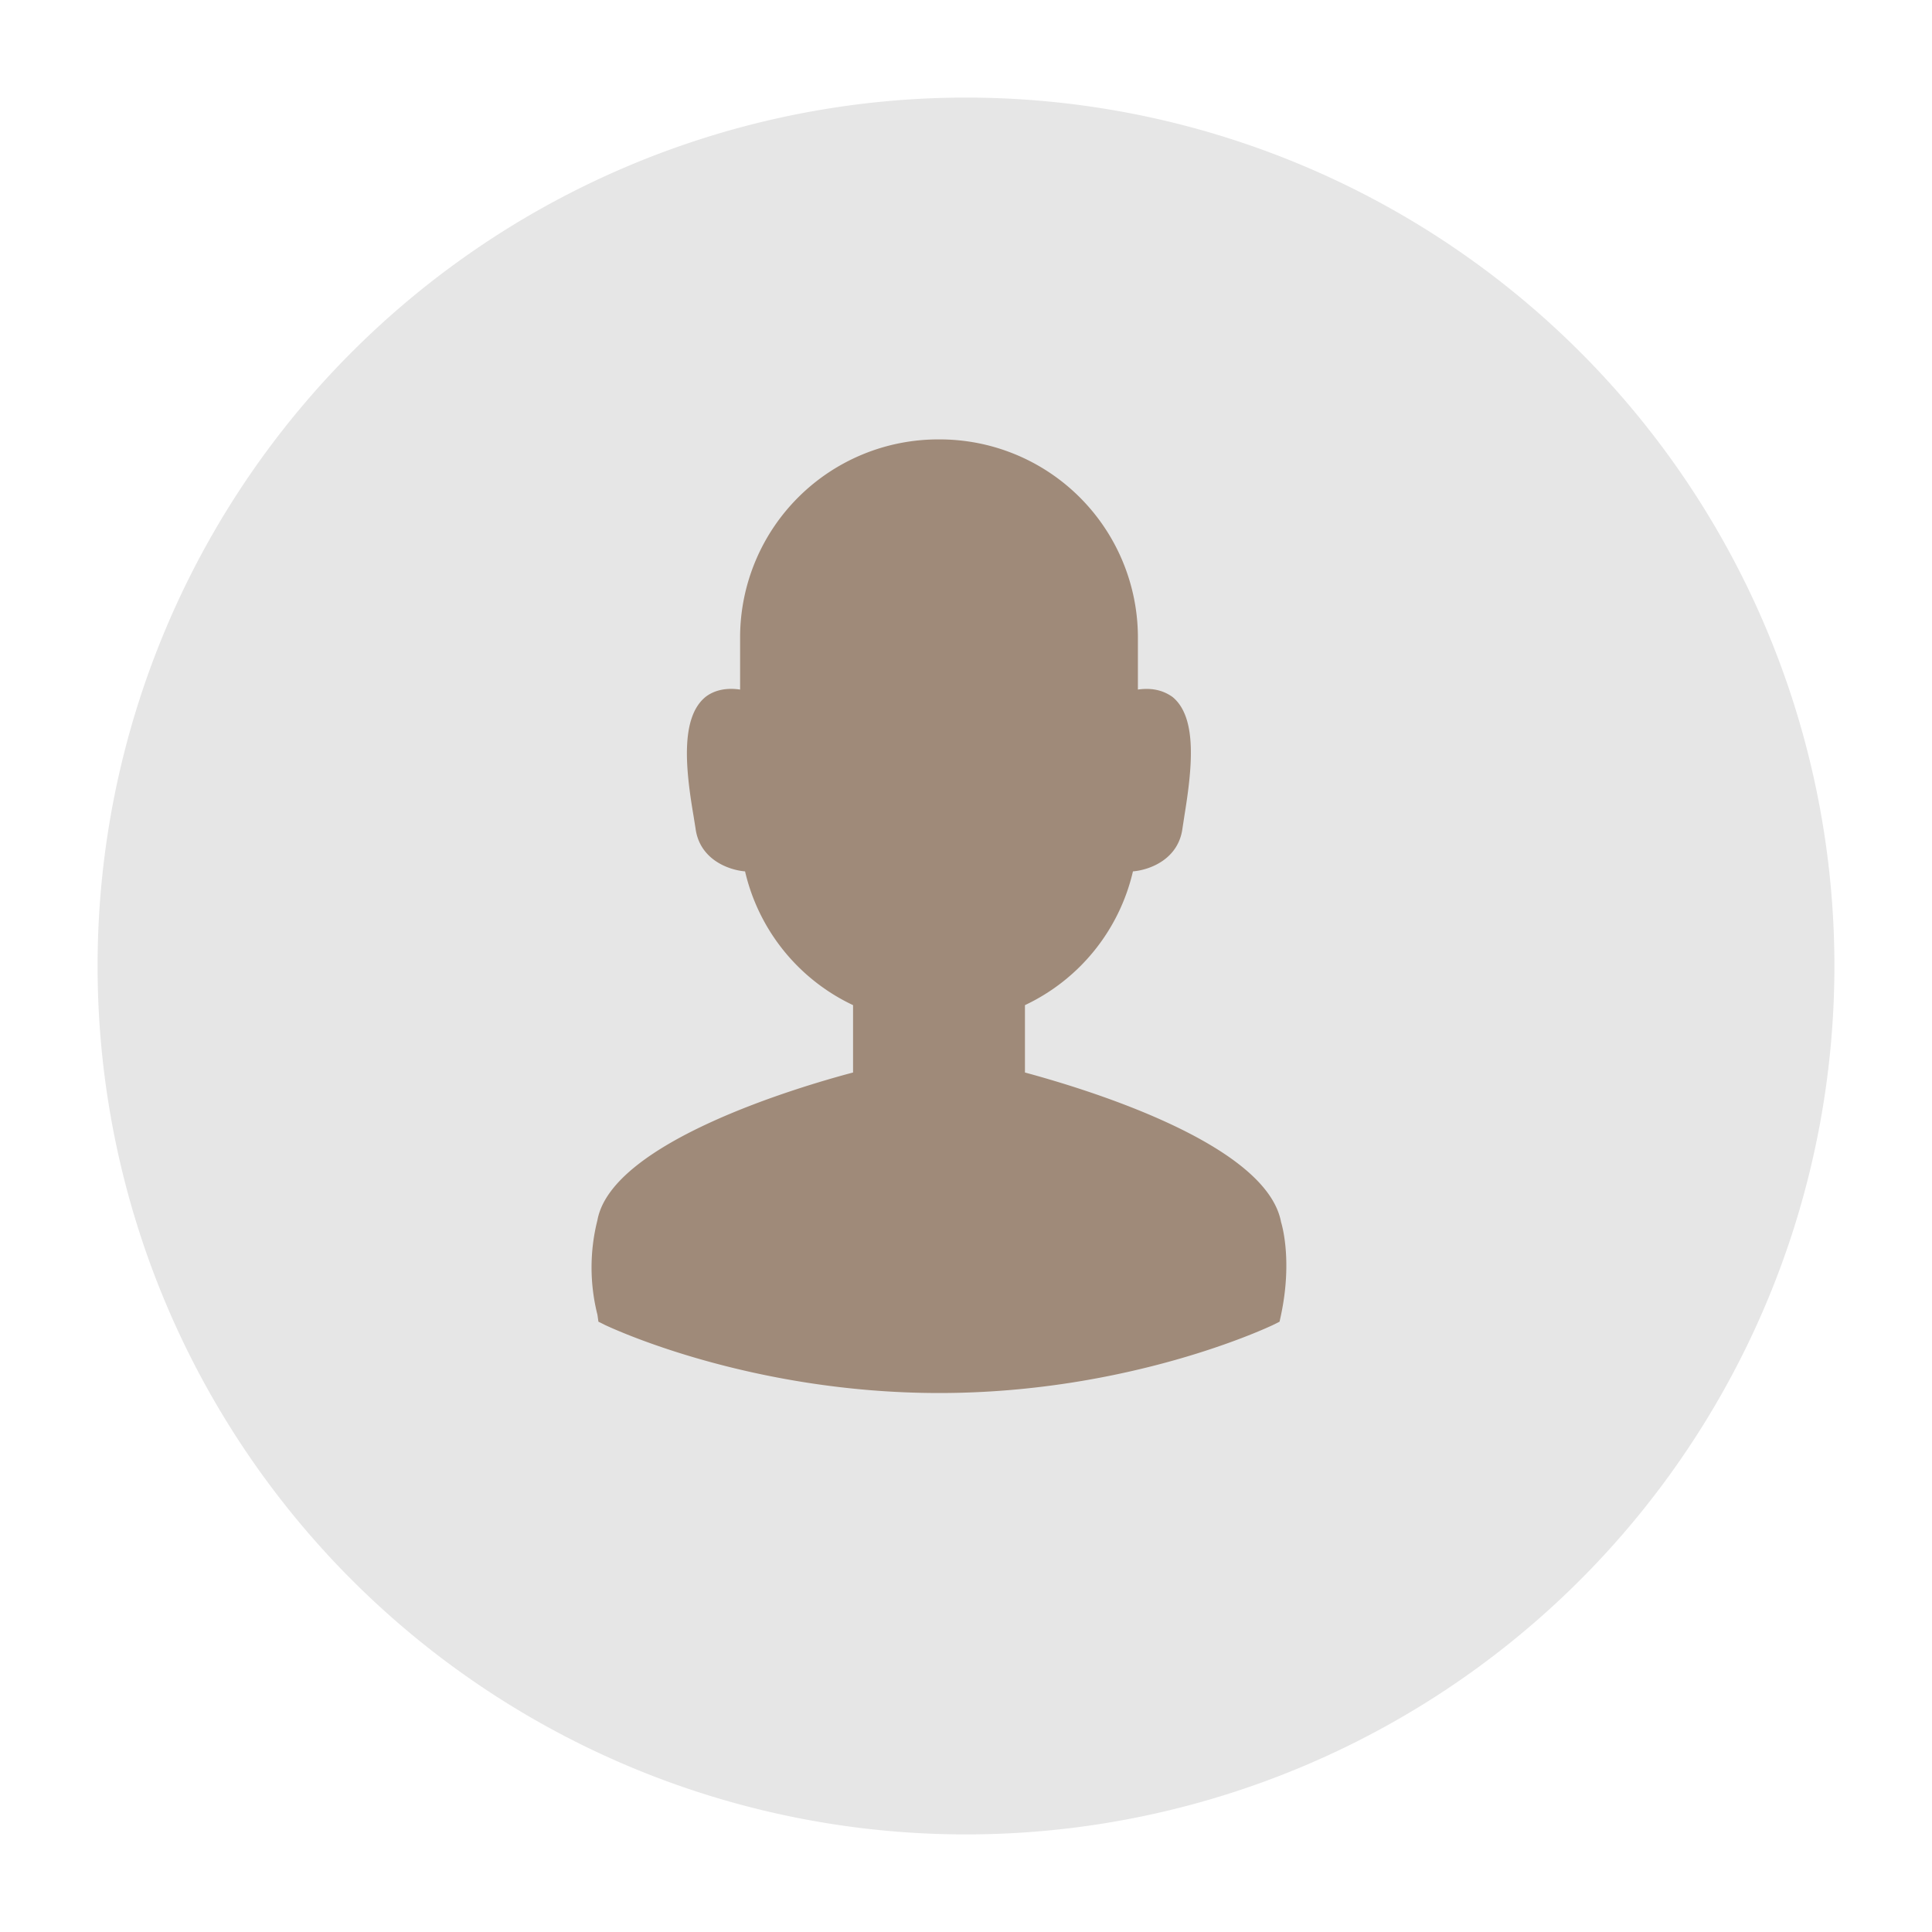
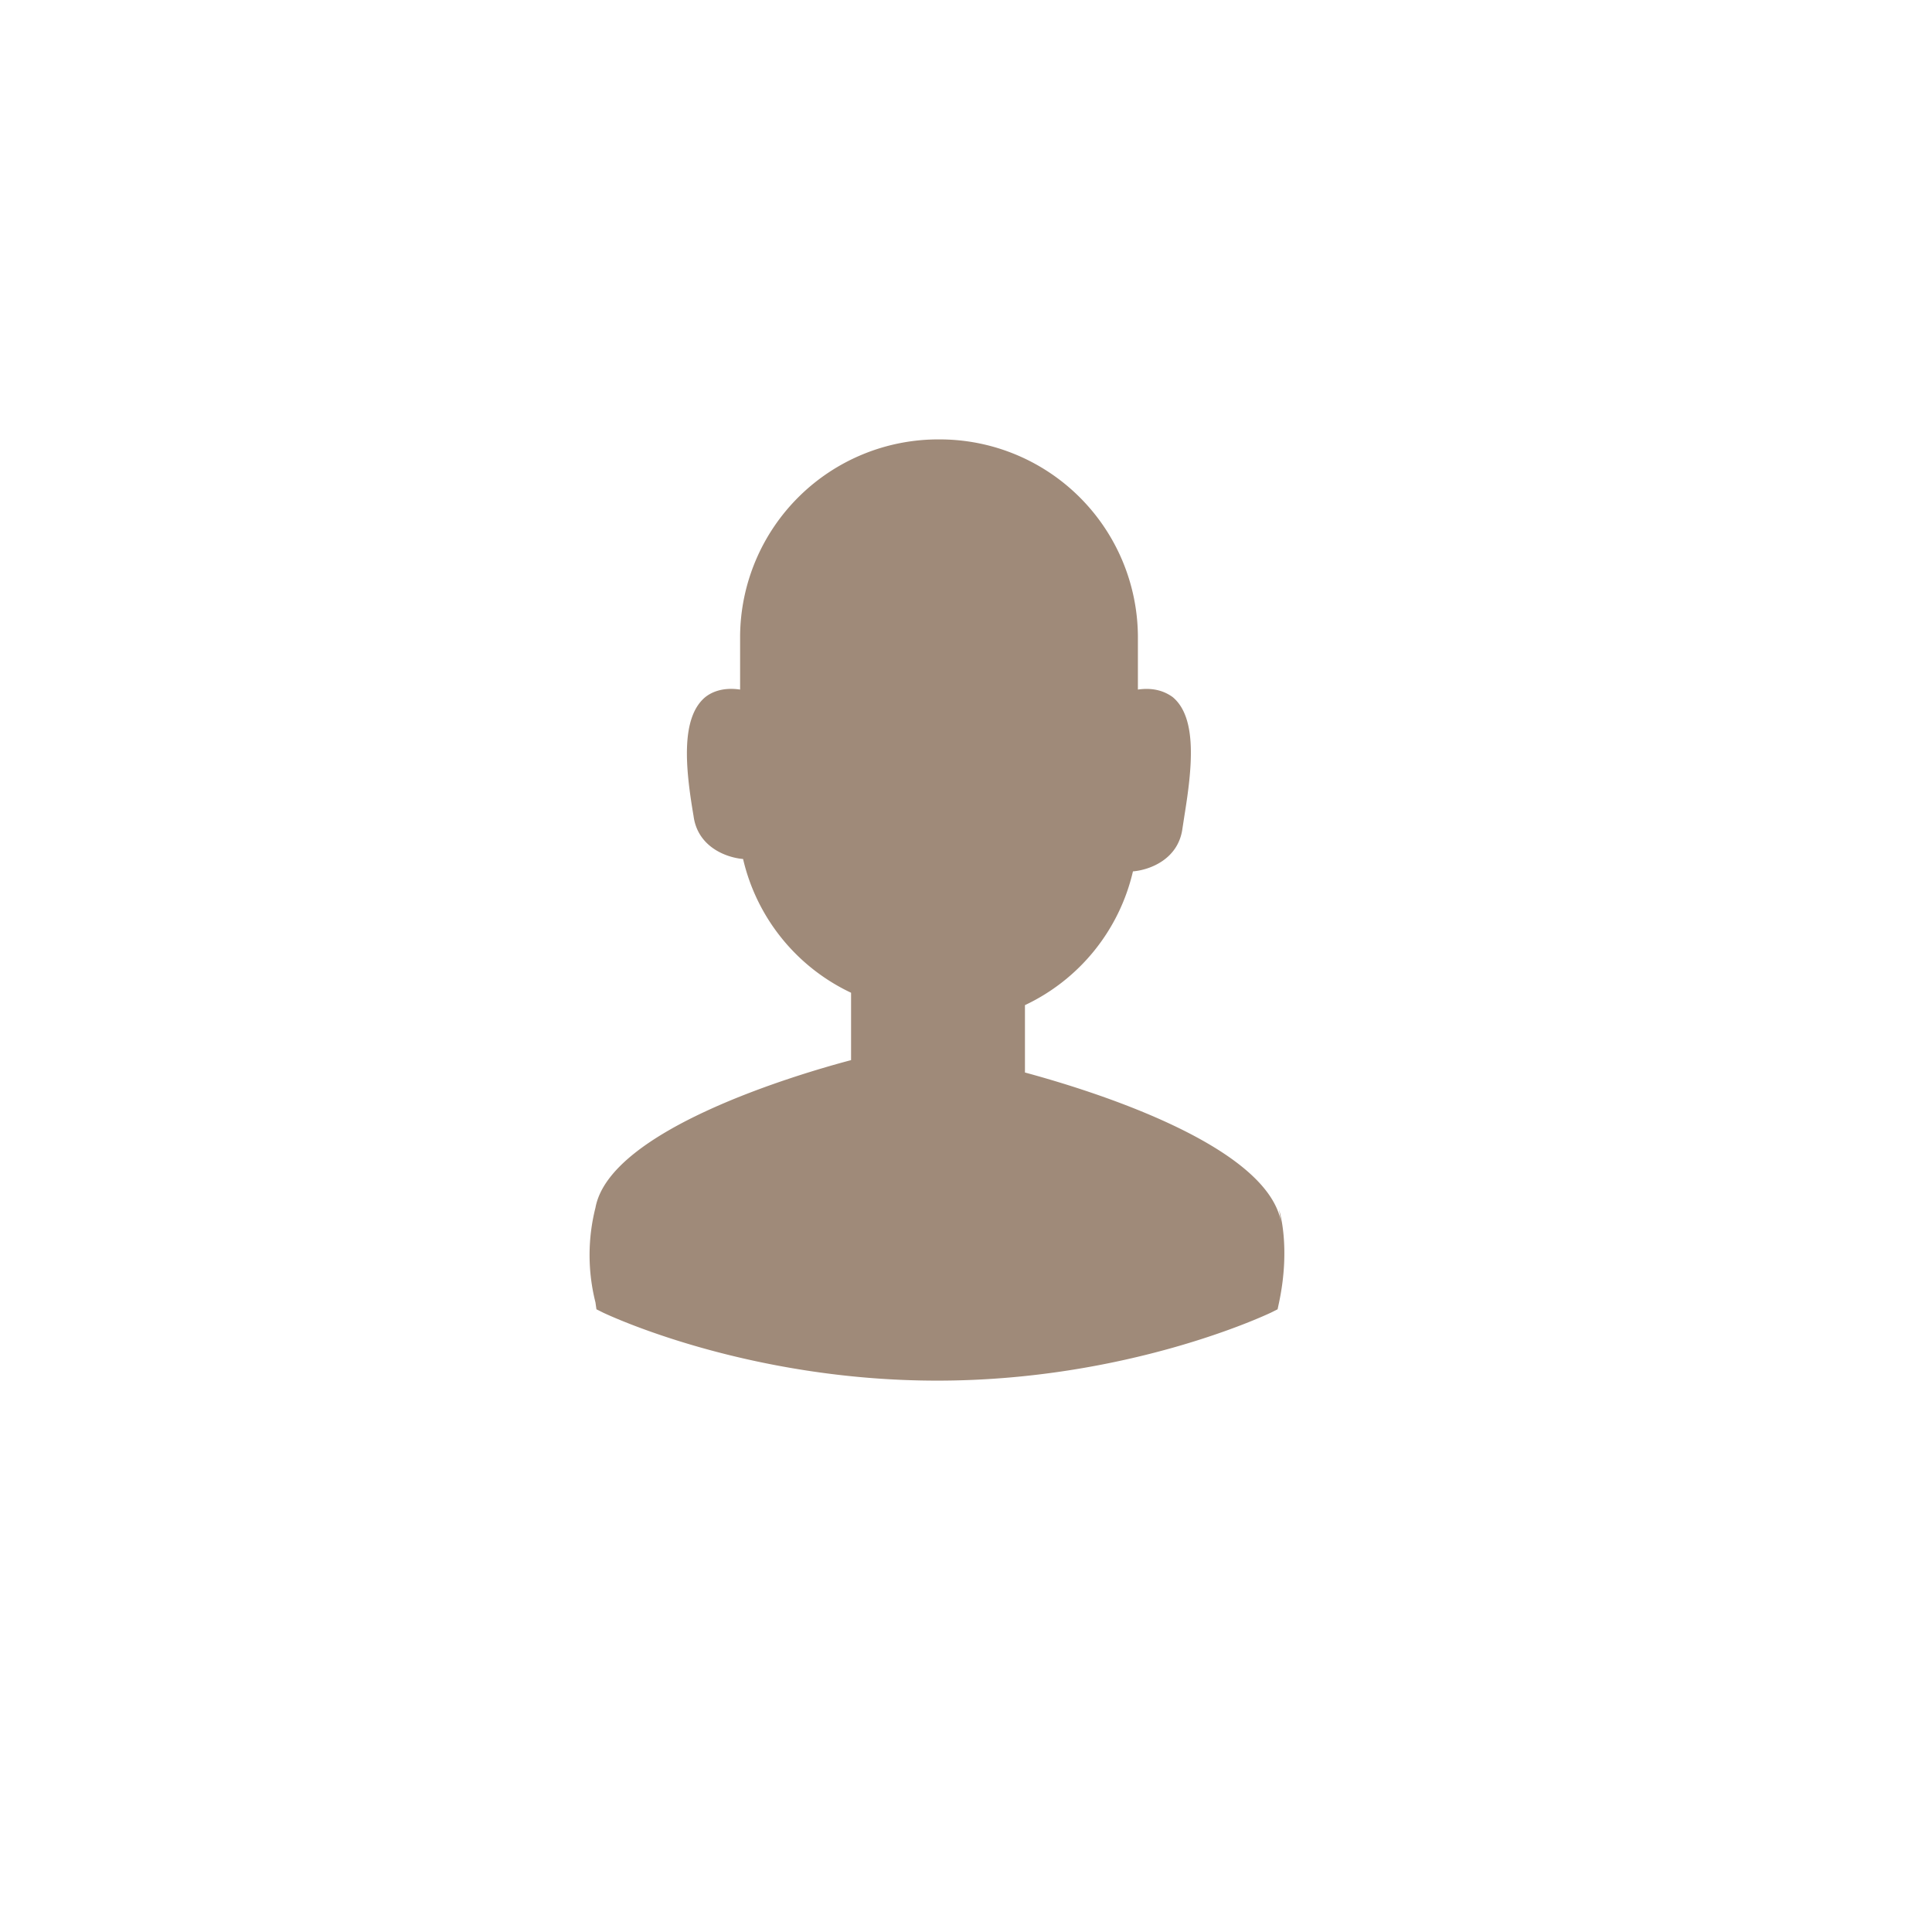
<svg xmlns="http://www.w3.org/2000/svg" xmlns:xlink="http://www.w3.org/1999/xlink" width="39" height="39" viewBox="0 0 39 39">
  <defs>
-     <path id="4v8ea" d="M393.5 1140.97a17.53 17.53 0 1 1 0 35.06 17.53 17.53 0 0 1 0-35.06z" />
-     <path id="4v8eb" d="M399.86 1163.67c-.3-1.62-4.1-2.73-5.17-3.02v-1.36a3.98 3.98 0 0 0 2.18-2.7c.35-.03.92-.25 1-.87l.04-.26c.15-.93.27-1.97-.24-2.39-.14-.1-.36-.2-.7-.15v-1.08a4 4 0 0 0-4.01-3.97 4 4 0 0 0-4.02 3.97v1.08c-.33-.05-.56.04-.7.15-.51.42-.4 1.46-.24 2.4l.04.25c.08.62.65.84 1 .87a3.98 3.98 0 0 0 2.18 2.7v1.36c-1.06.28-4.87 1.4-5.16 2.98a3.9 3.9 0 0 0 0 1.91l.02.14.14.07c.11.05 2.9 1.37 6.74 1.37 3.83 0 6.62-1.32 6.73-1.37l.14-.07.03-.14c.24-1.14 0-1.87 0-1.87z" />
+     <path id="4v8eb" d="M399.86 1163.67c-.3-1.62-4.1-2.73-5.17-3.02v-1.36a3.98 3.98 0 0 0 2.18-2.7c.35-.03.92-.25 1-.87l.04-.26c.15-.93.27-1.97-.24-2.39-.14-.1-.36-.2-.7-.15v-1.08a4 4 0 0 0-4.01-3.97 4 4 0 0 0-4.02 3.97v1.08c-.33-.05-.56.04-.7.15-.51.42-.4 1.46-.24 2.4c.08.62.65.84 1 .87a3.98 3.98 0 0 0 2.18 2.7v1.36c-1.06.28-4.87 1.4-5.16 2.98a3.9 3.9 0 0 0 0 1.91l.02.14.14.07c.11.05 2.9 1.37 6.74 1.37 3.83 0 6.62-1.32 6.73-1.37l.14-.07.03-.14c.24-1.14 0-1.87 0-1.87z" />
  </defs>
  <g>
    <g transform="translate(-374 -1139)">
      <use fill="#e6e6e6" xlink:href="#4v8ea" />
    </g>
    <g transform="translate(-374 -1139)">
      <use fill="#9f8a79" xlink:href="#4v8eb" />
    </g>
  </g>
</svg>